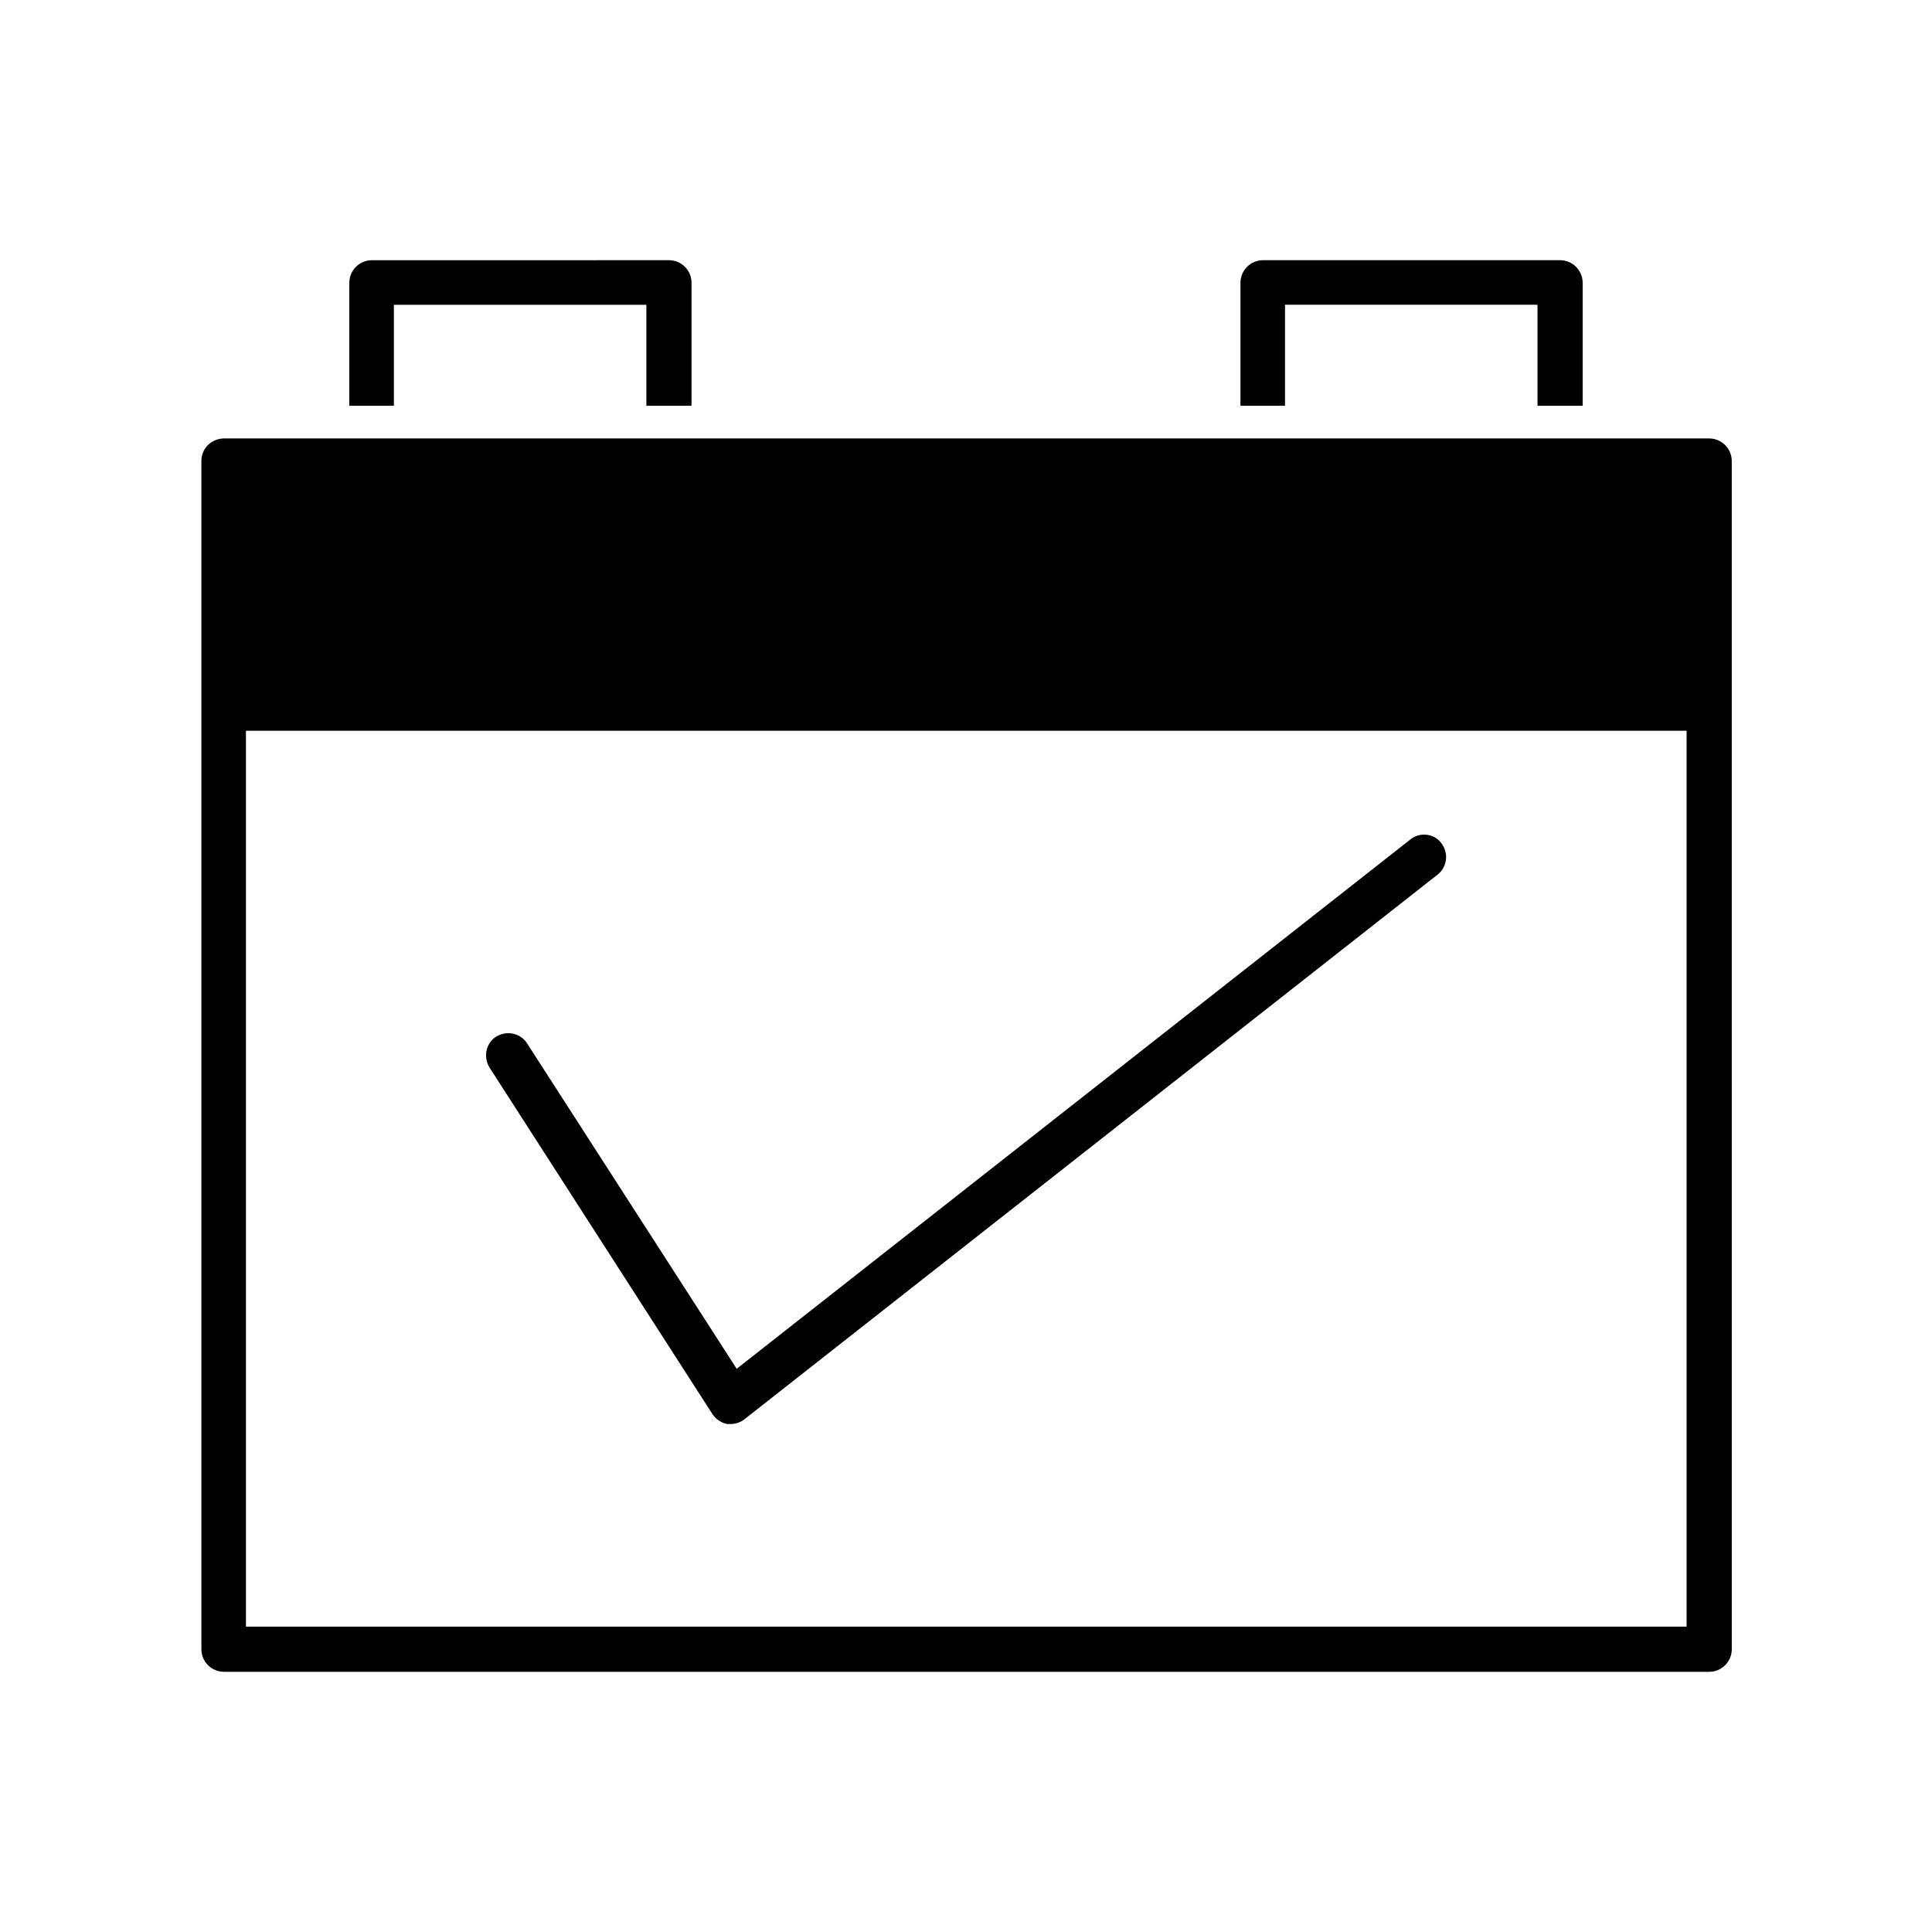
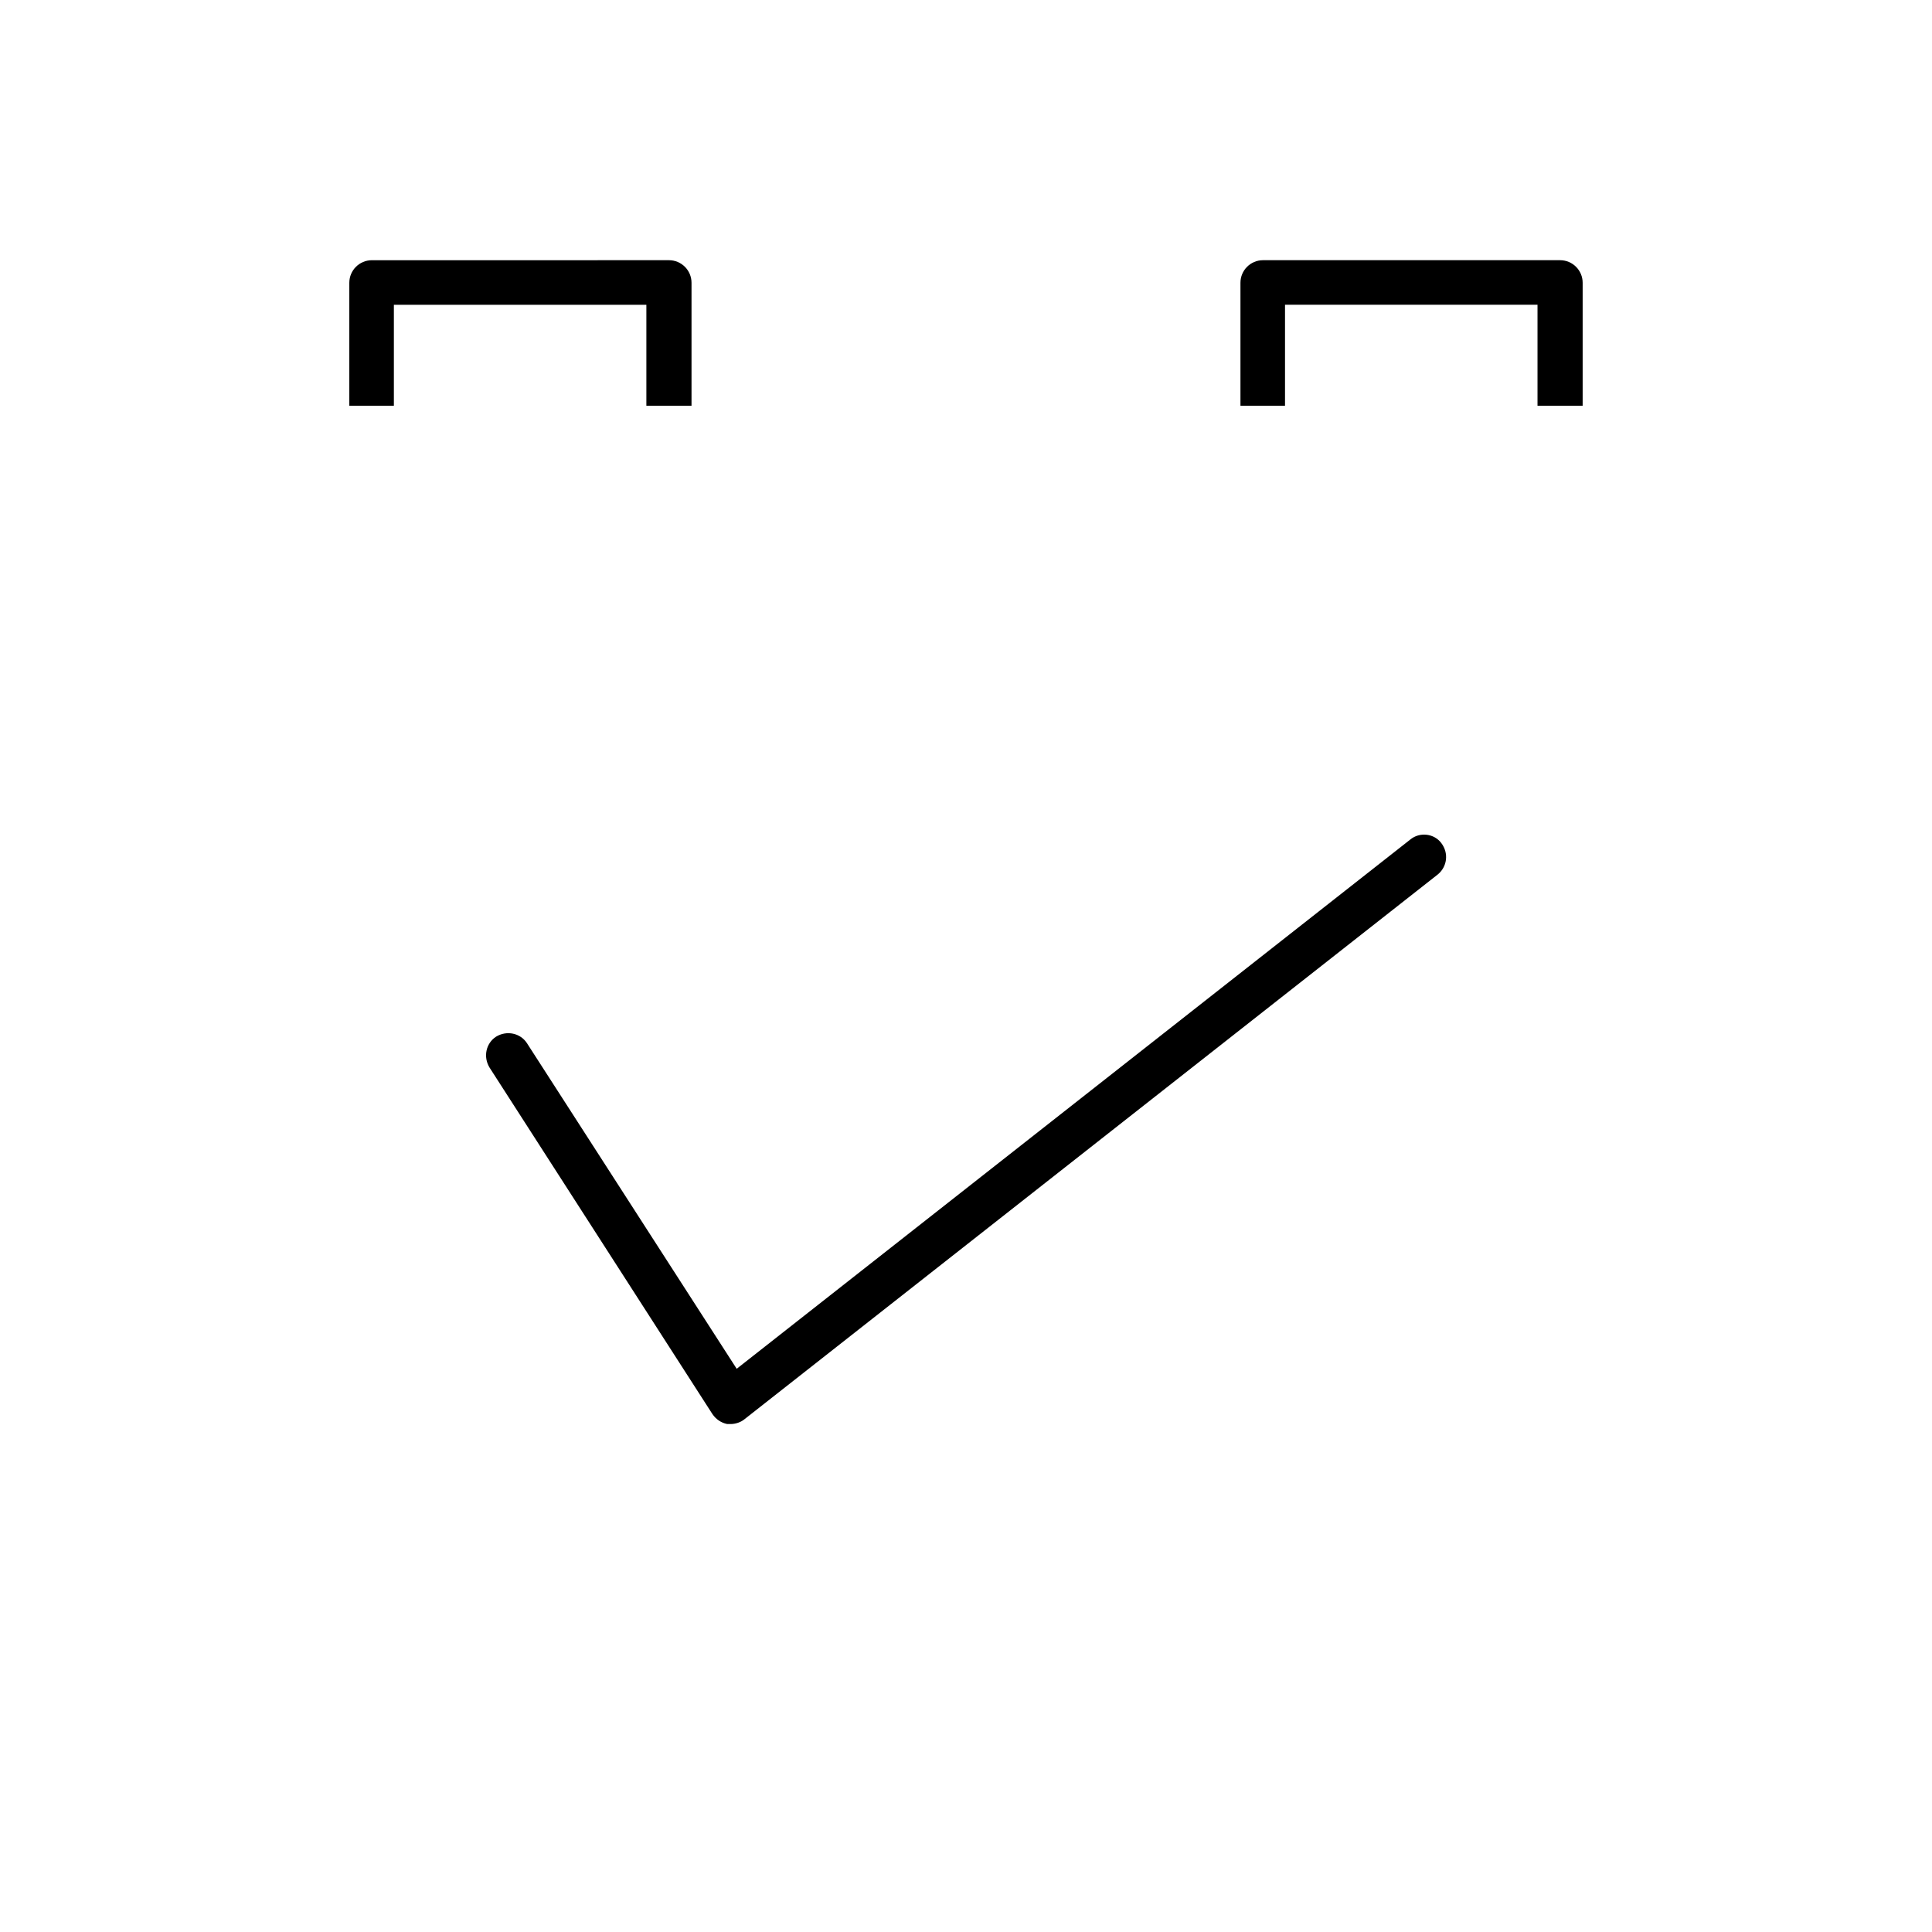
<svg xmlns="http://www.w3.org/2000/svg" fill="#000000" width="800px" height="800px" version="1.1" viewBox="144 144 512 512">
  <g>
    <path d="m517.77 366.46-178.54 140.28-55.578-86.281c-1.73-2.676-5.352-3.465-8.188-1.73-2.676 1.73-3.465 5.352-1.73 8.188l59.039 91.789c0.945 1.418 2.363 2.363 3.938 2.676h0.945c1.258 0 2.676-0.473 3.621-1.258l183.73-144.37c2.519-2.047 2.992-5.668 0.945-8.344-1.891-2.523-5.672-2.996-8.188-0.949z" />
    <path d="m563.42 251.53v-32.59c0-3.305-2.676-5.984-5.984-5.984h-78.719c-3.305 0-5.984 2.676-5.984 5.984v32.59h11.809v-26.766h66.914v26.766z" />
    <path d="m327.26 251.53v-32.59c0-3.305-2.676-5.984-5.984-5.984l-78.719 0.004c-3.305 0-5.984 2.676-5.984 5.984v32.59h11.809v-26.766h66.914v26.766z" />
-     <path d="m197.37 266.18v314.88c0 3.305 2.676 5.984 5.984 5.984h393.6c3.305 0 5.984-2.676 5.984-5.984l-0.004-249.23v-65.652c0-3.305-2.676-5.984-5.984-5.984h-393.75c-3.309 0.156-5.828 2.676-5.828 5.984zm11.809 71.477h381.79v237.42h-381.79z" />
  </g>
</svg>